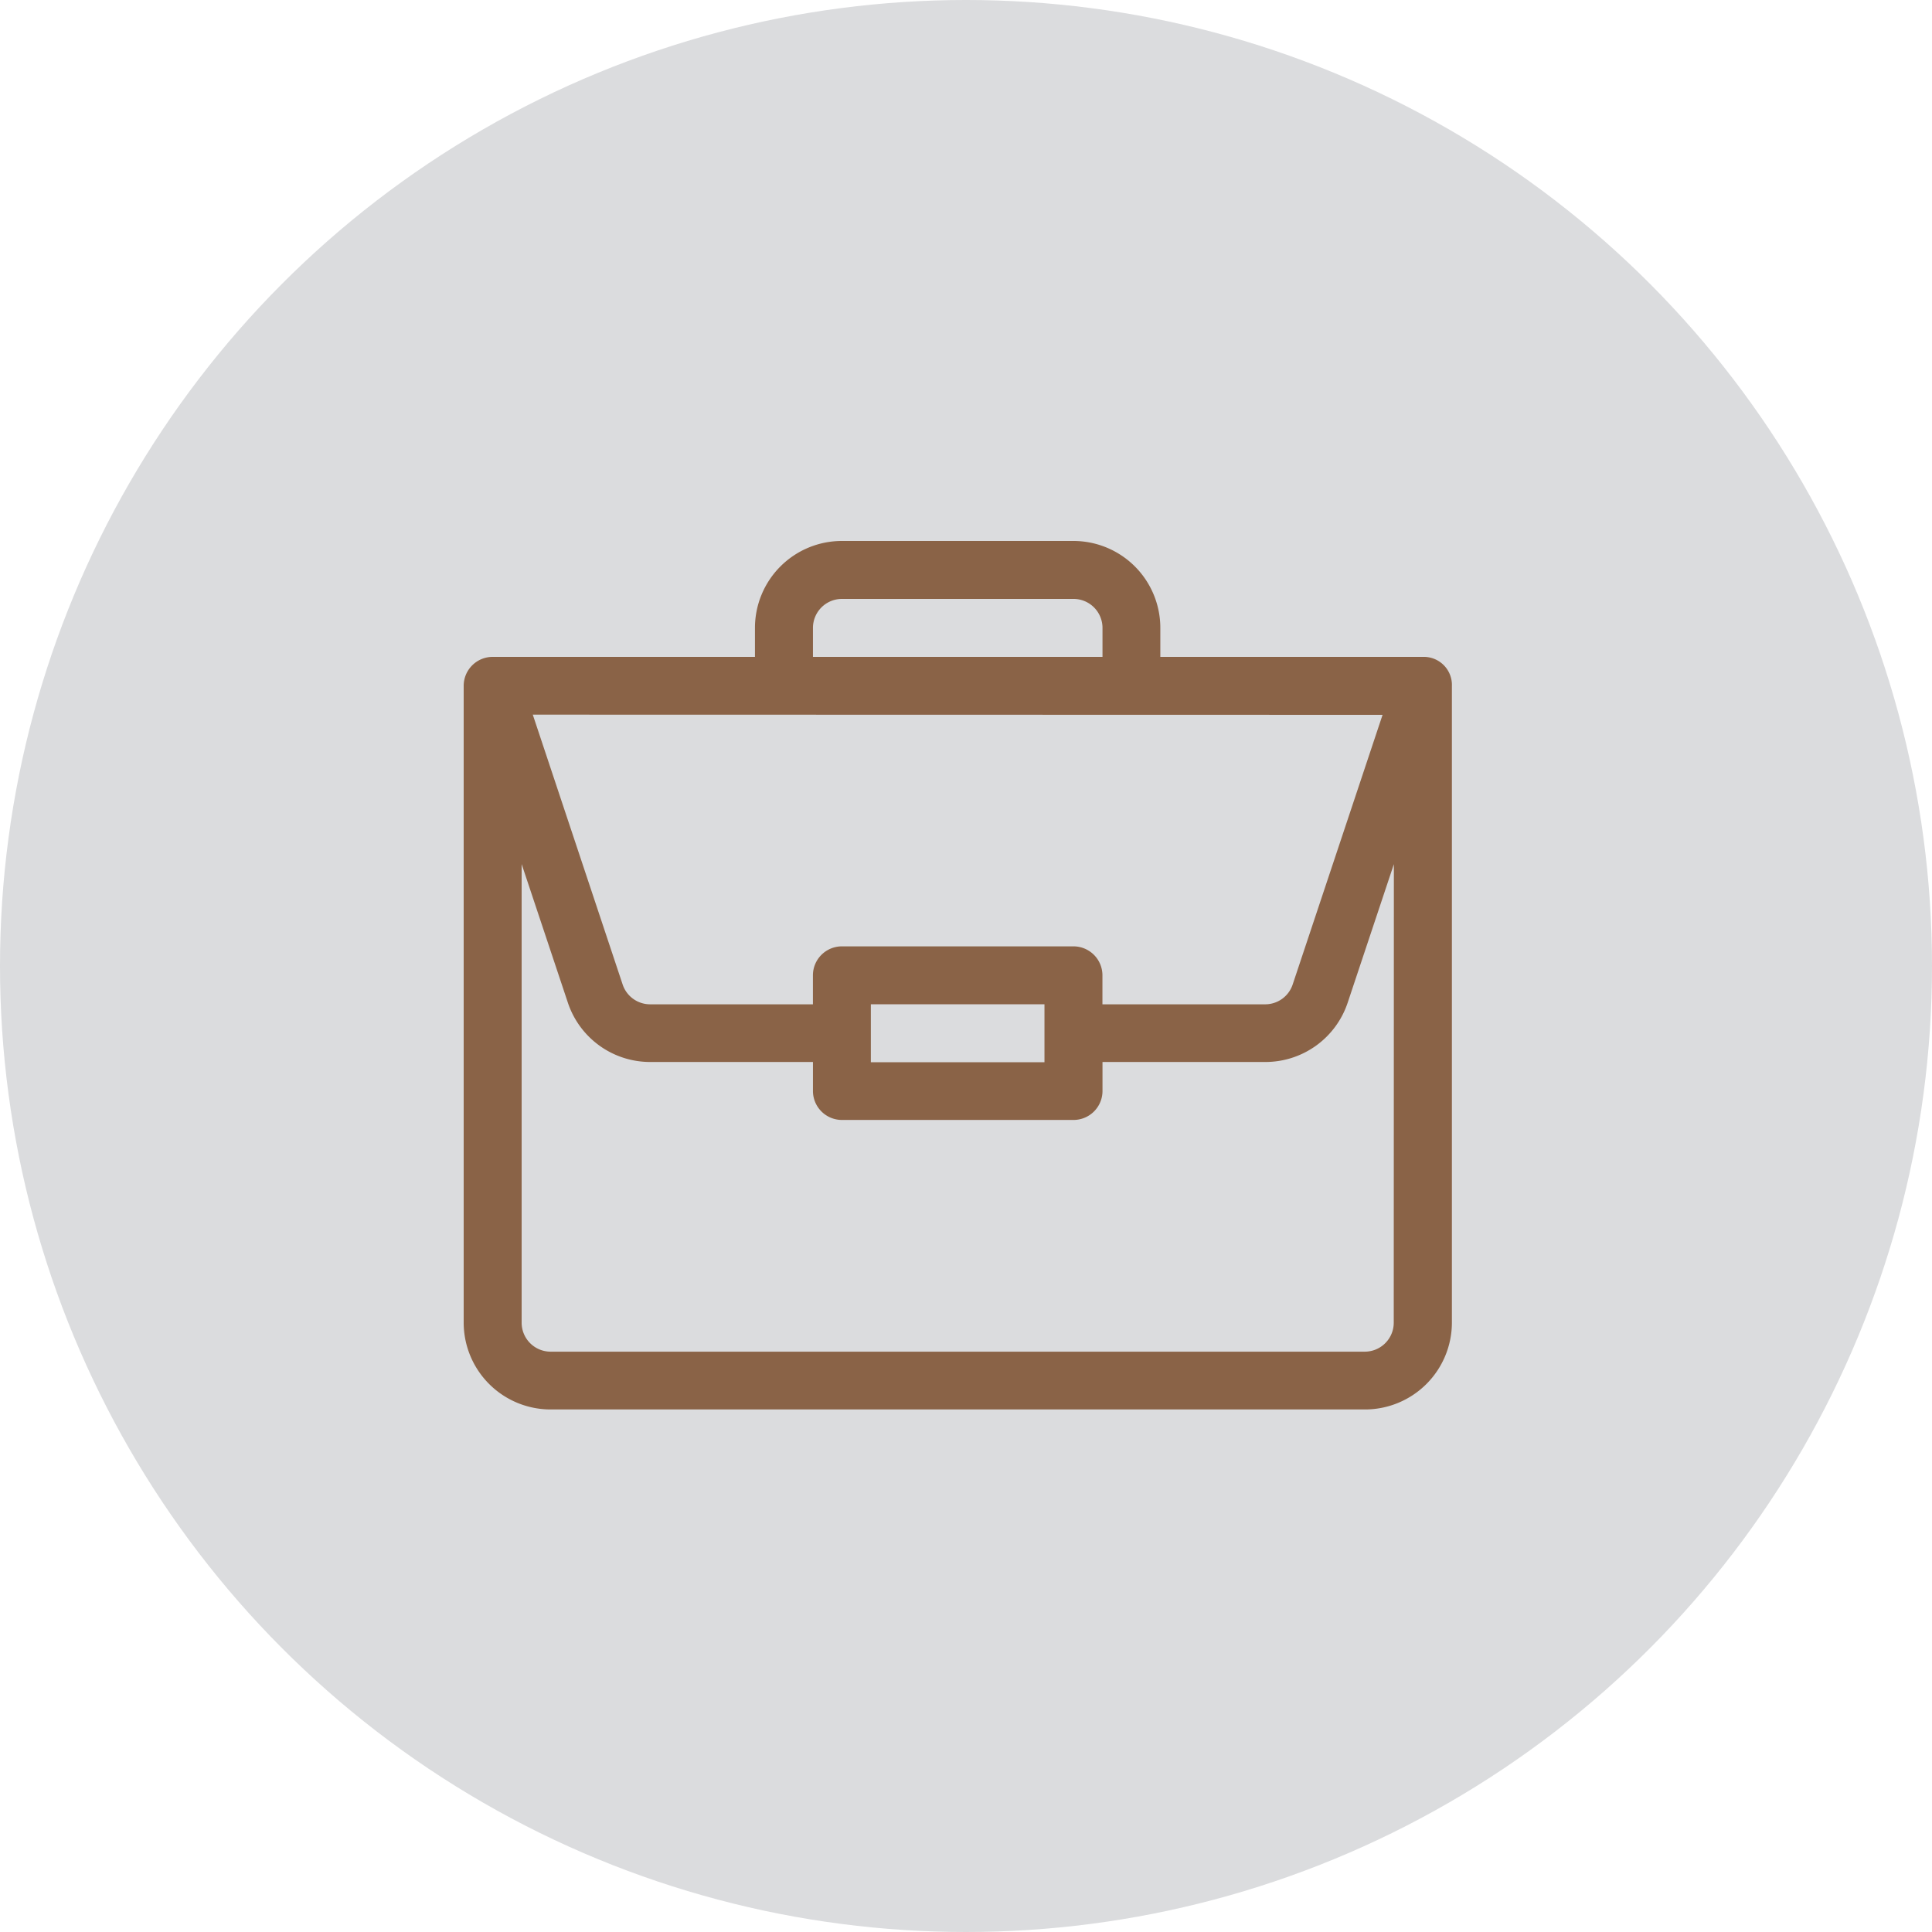
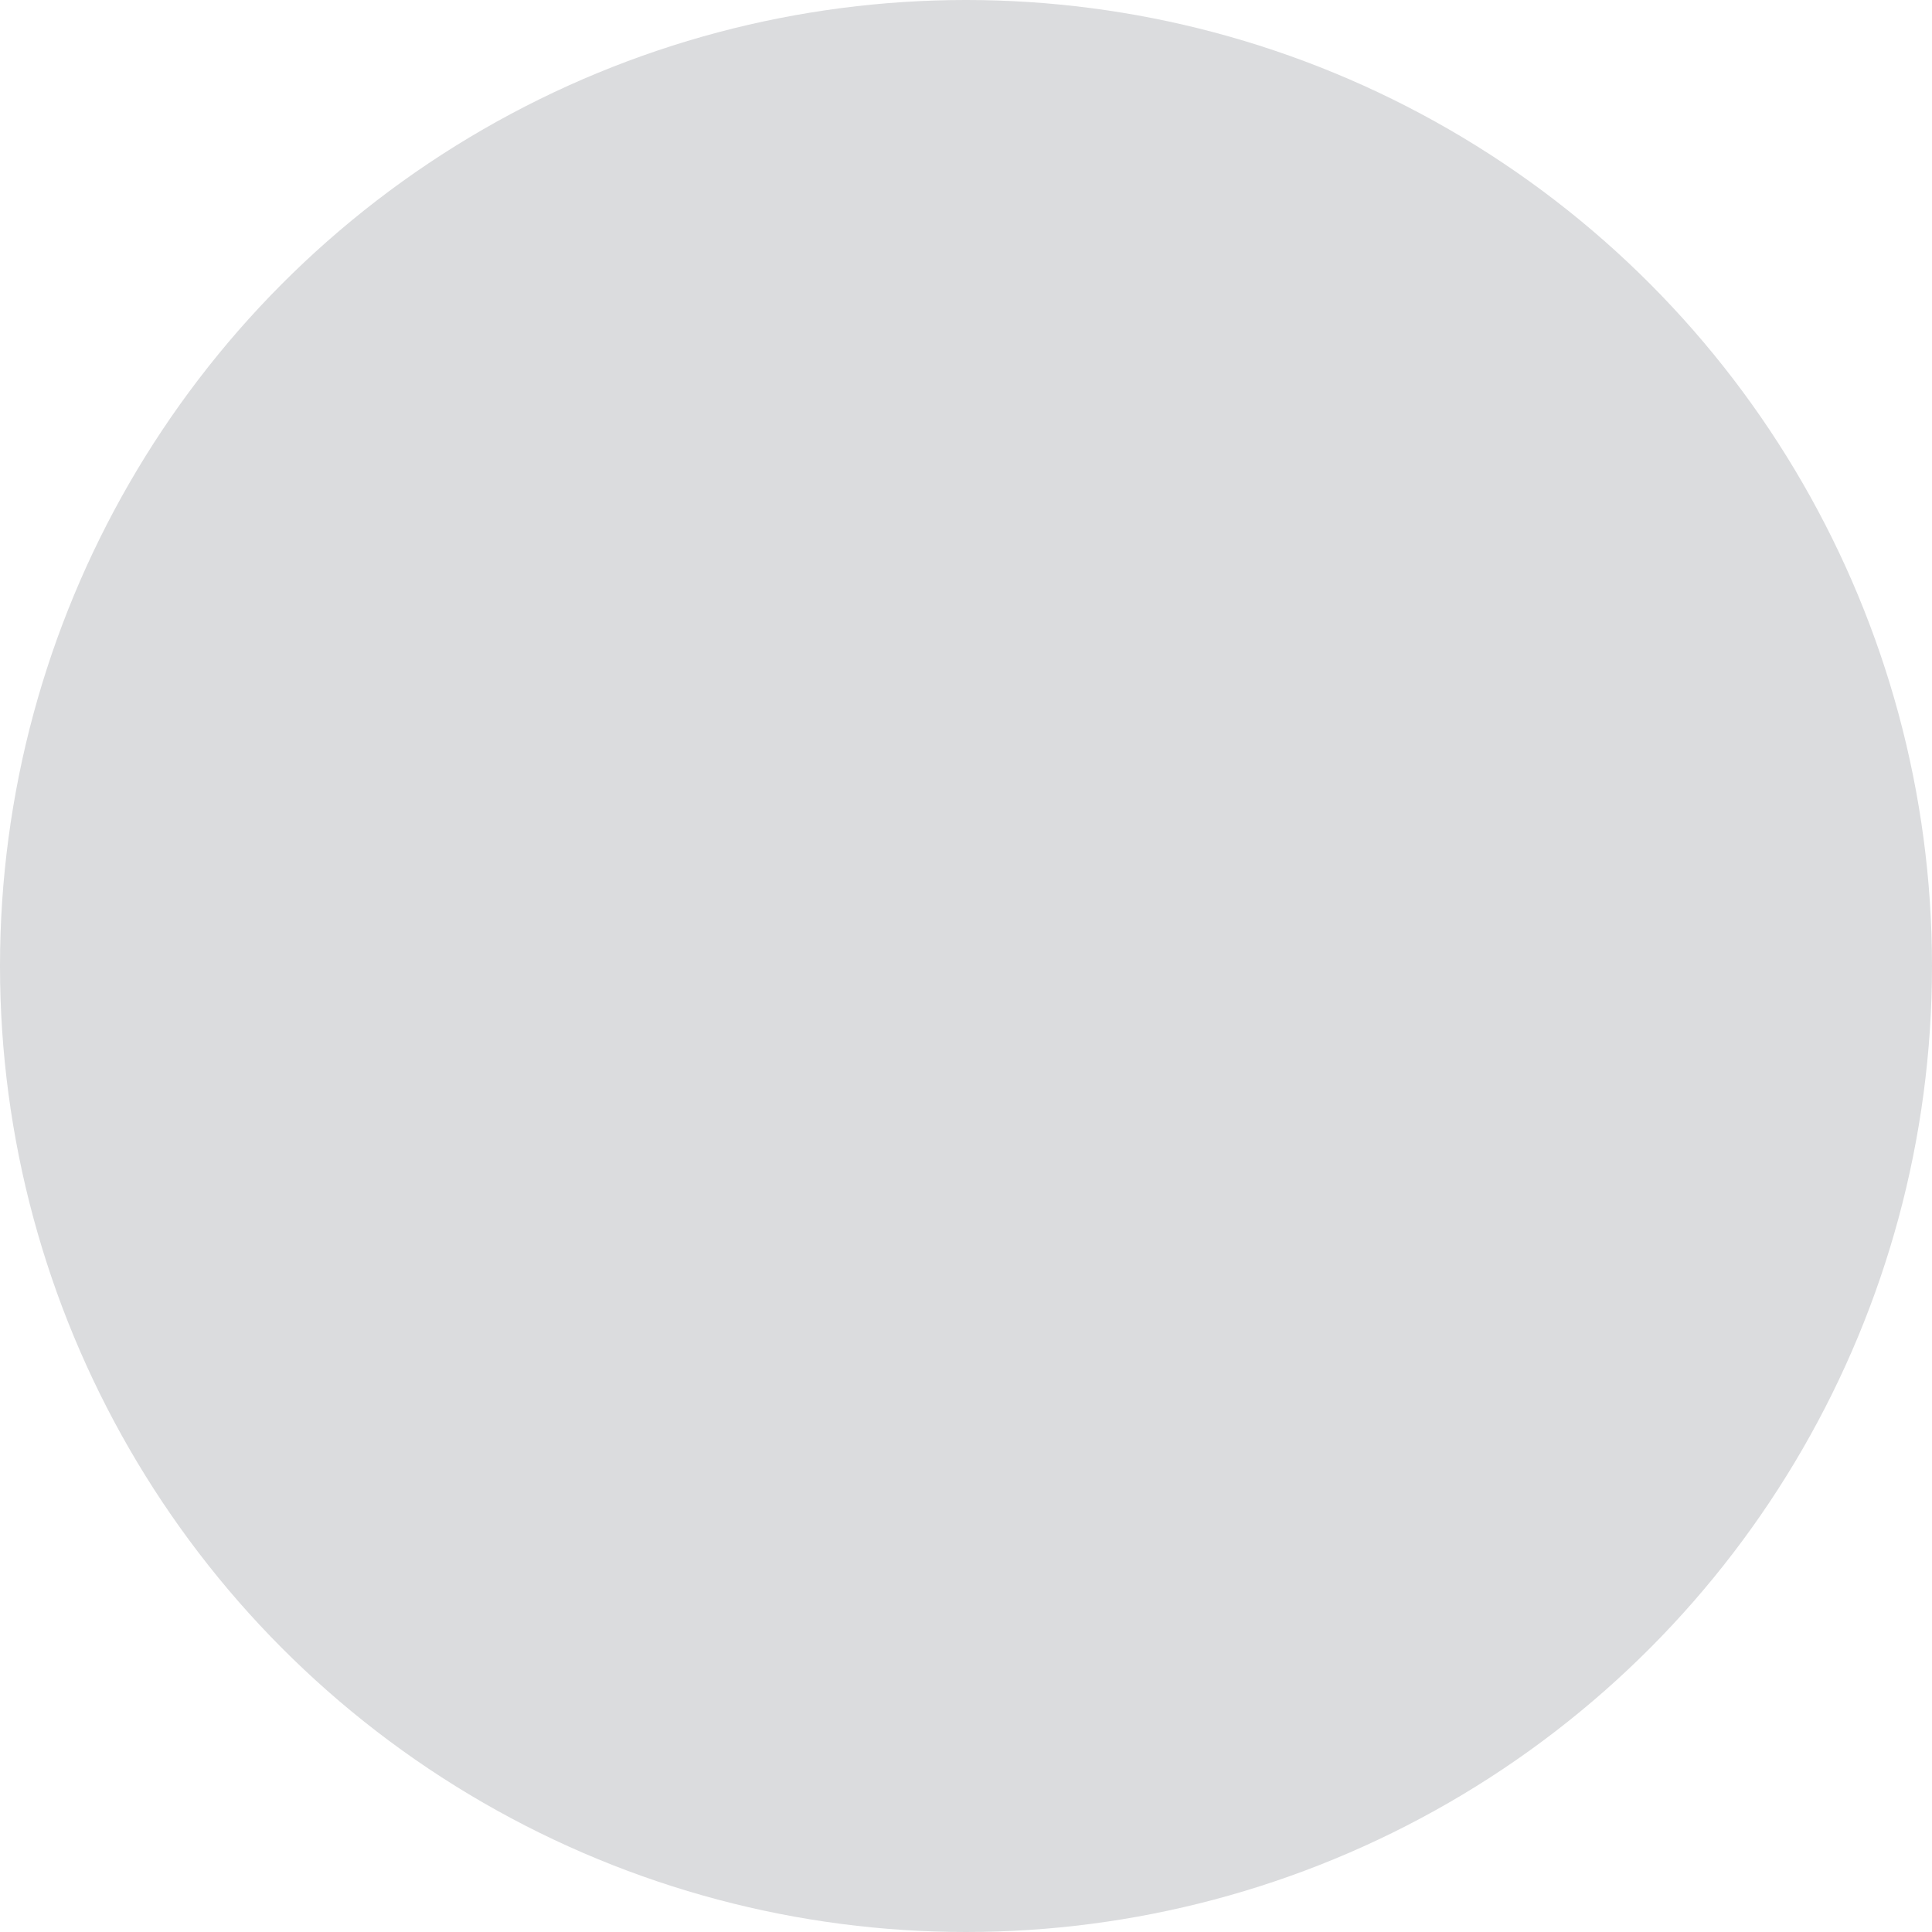
<svg xmlns="http://www.w3.org/2000/svg" width="60" height="60" viewBox="0 0 60 60">
  <g id="Group_2474" data-name="Group 2474" transform="translate(-94 -1710.938)">
    <circle id="Ellipse_288" data-name="Ellipse 288" cx="30" cy="30" r="30" transform="translate(94 1710.938)" fill="#dbdcde" />
    <g id="Group_2478" data-name="Group 2478" transform="translate(108.4 1727.738)">
-       <path id="portfolio" d="M29.791,3.6H21.635V2.7a2.7,2.7,0,0,0-2.7-2.7H11.746a2.7,2.7,0,0,0-2.7,2.7v.9H.9a.9.9,0,0,0-.9.9V24.272a2.7,2.7,0,0,0,2.7,2.7h25.29a2.7,2.7,0,0,0,2.7-2.7V4.51A.873.873,0,0,0,29.791,3.6ZM10.847,2.7a.9.9,0,0,1,.9-.9h7.192a.9.9,0,0,1,.9.9v.9H10.847Zm17.69,2.7-2.792,8.375a.9.9,0,0,1-.853.615H19.837v-.9a.9.9,0,0,0-.9-.9H11.746a.9.9,0,0,0-.9.9v.9H5.79a.9.9,0,0,1-.853-.615L2.146,5.394Zm-10.5,8.989v1.8H12.645v-1.8Zm10.847,9.888a.9.9,0,0,1-.9.9H2.7a.9.9,0,0,1-.9-.9V10.034l1.434,4.3A2.693,2.693,0,0,0,5.79,16.181h5.057v.9a.9.9,0,0,0,.9.9h7.192a.9.9,0,0,0,.9-.9v-.9h5.057a2.693,2.693,0,0,0,2.558-1.844l1.434-4.3Zm0,0" transform="translate(0)" fill="#8a6347" />
-     </g>
+       </g>
  </g>
</svg>